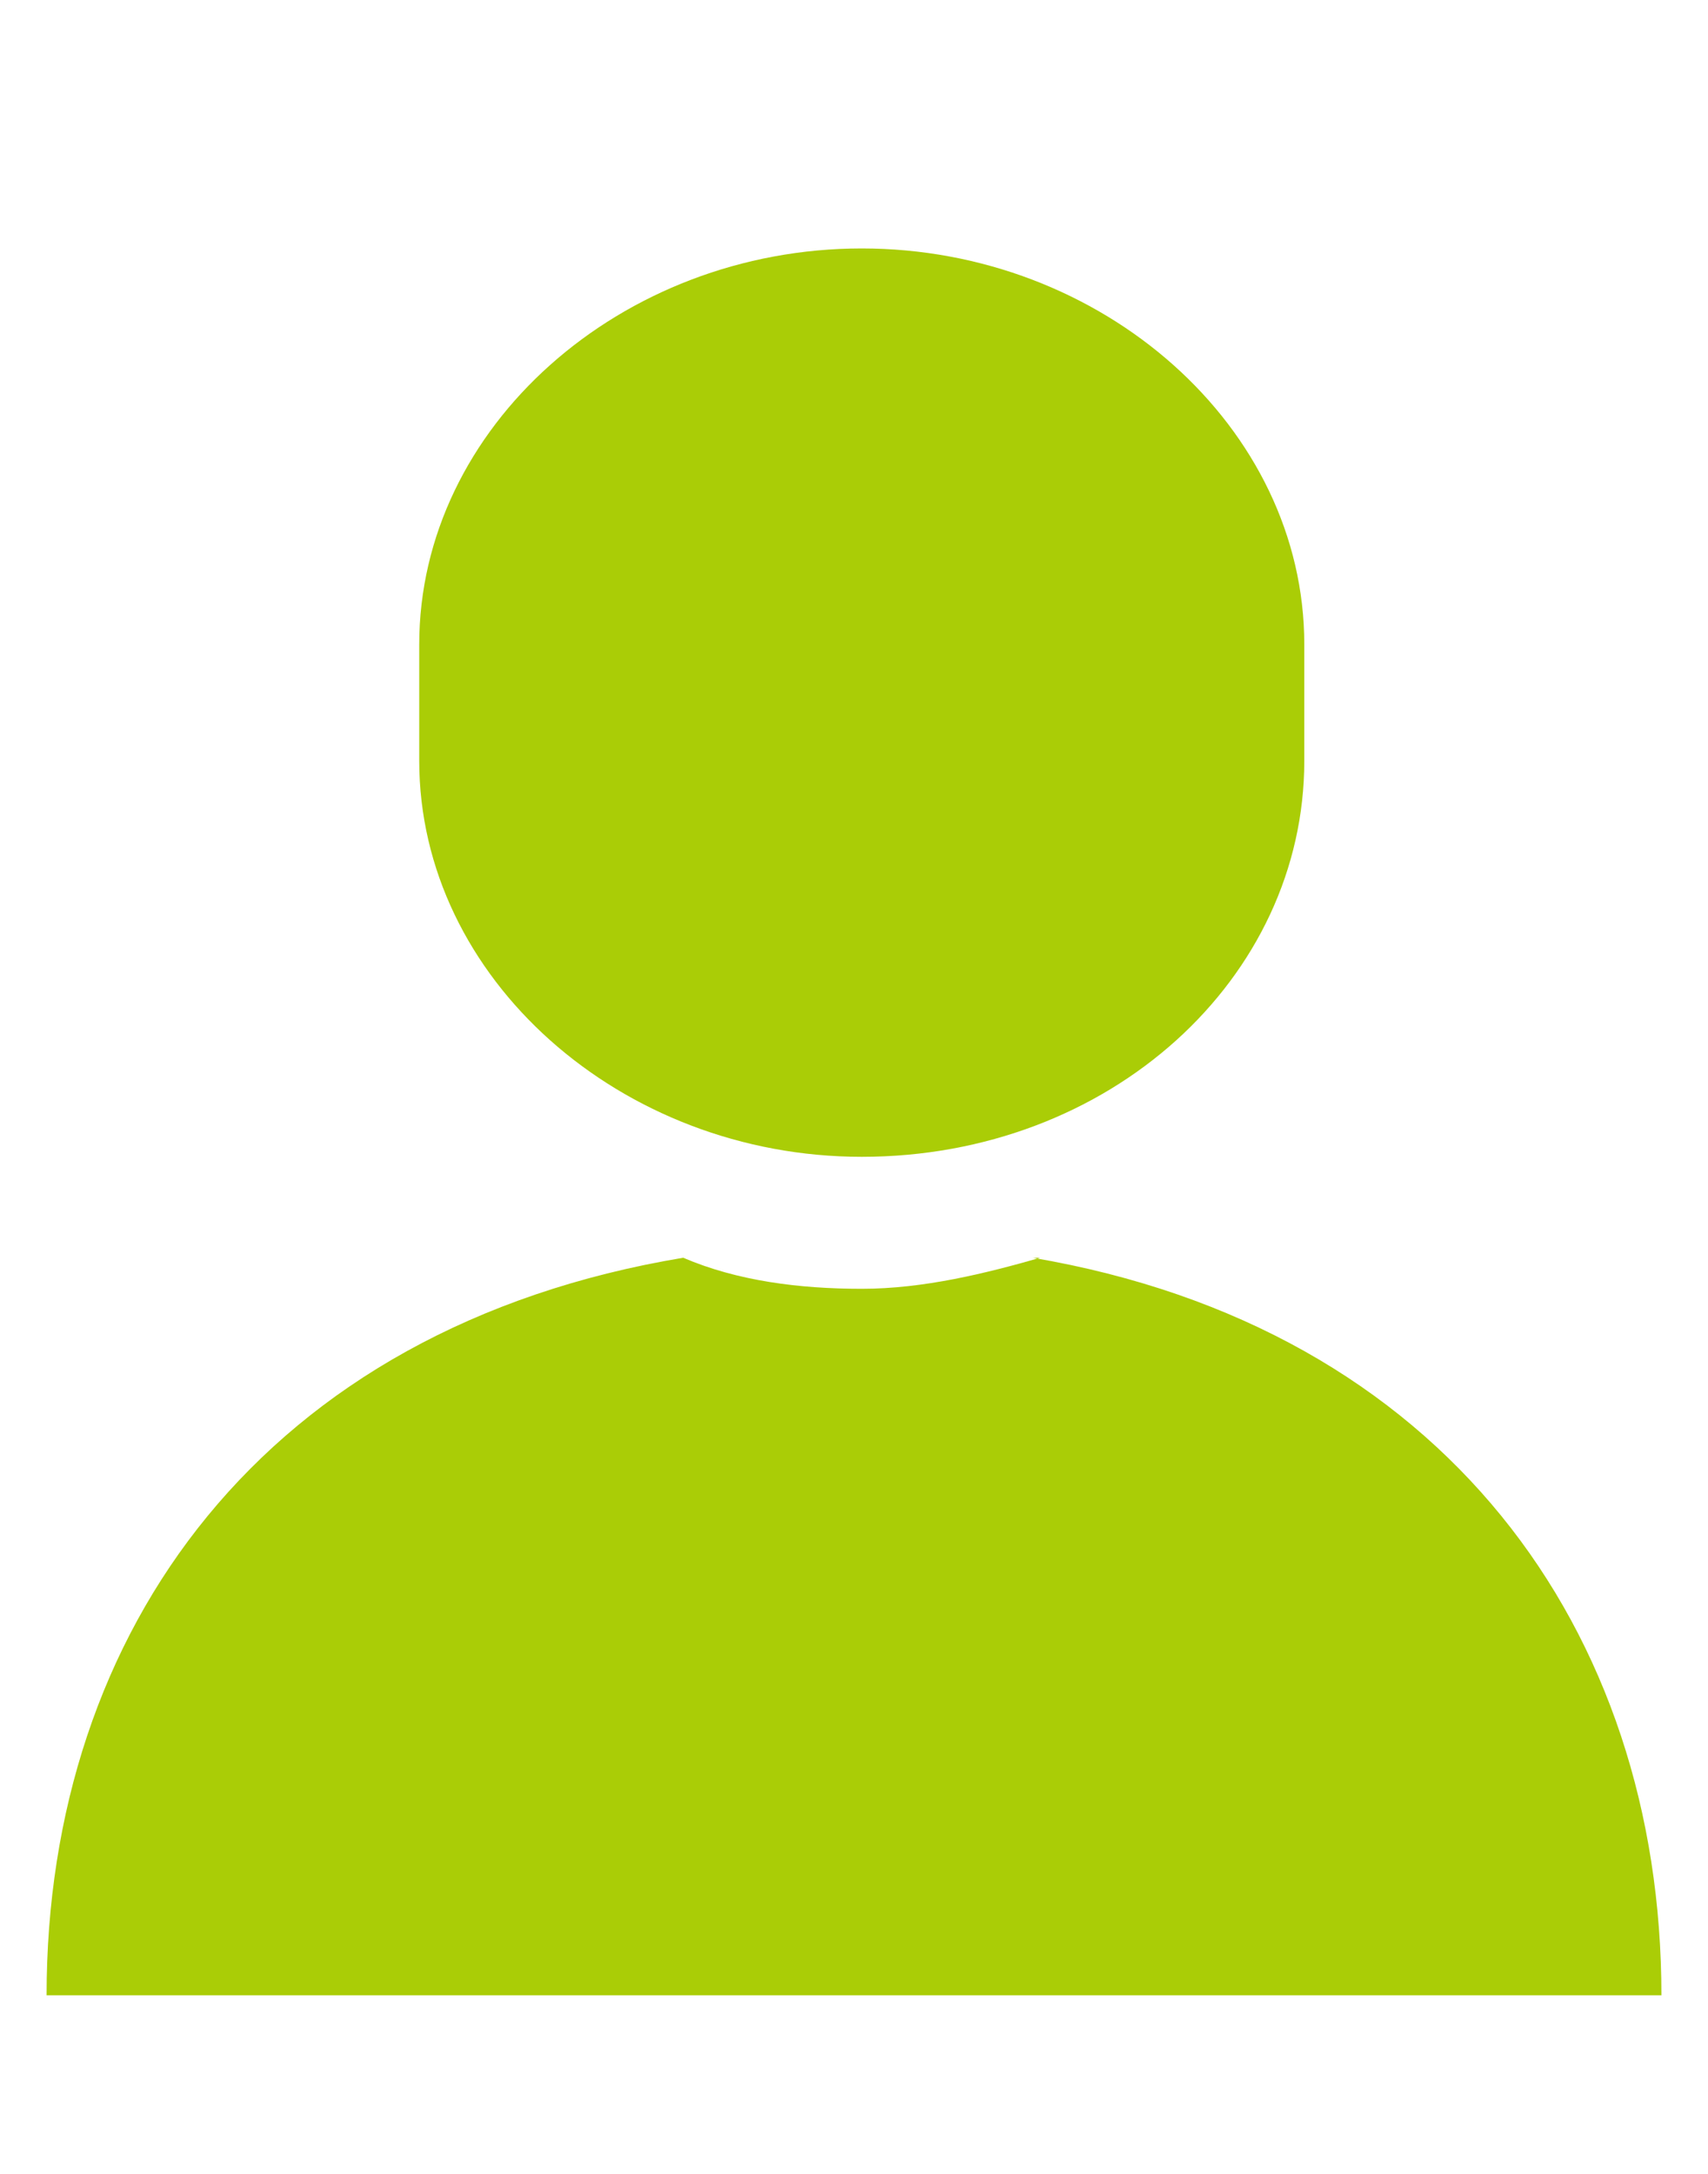
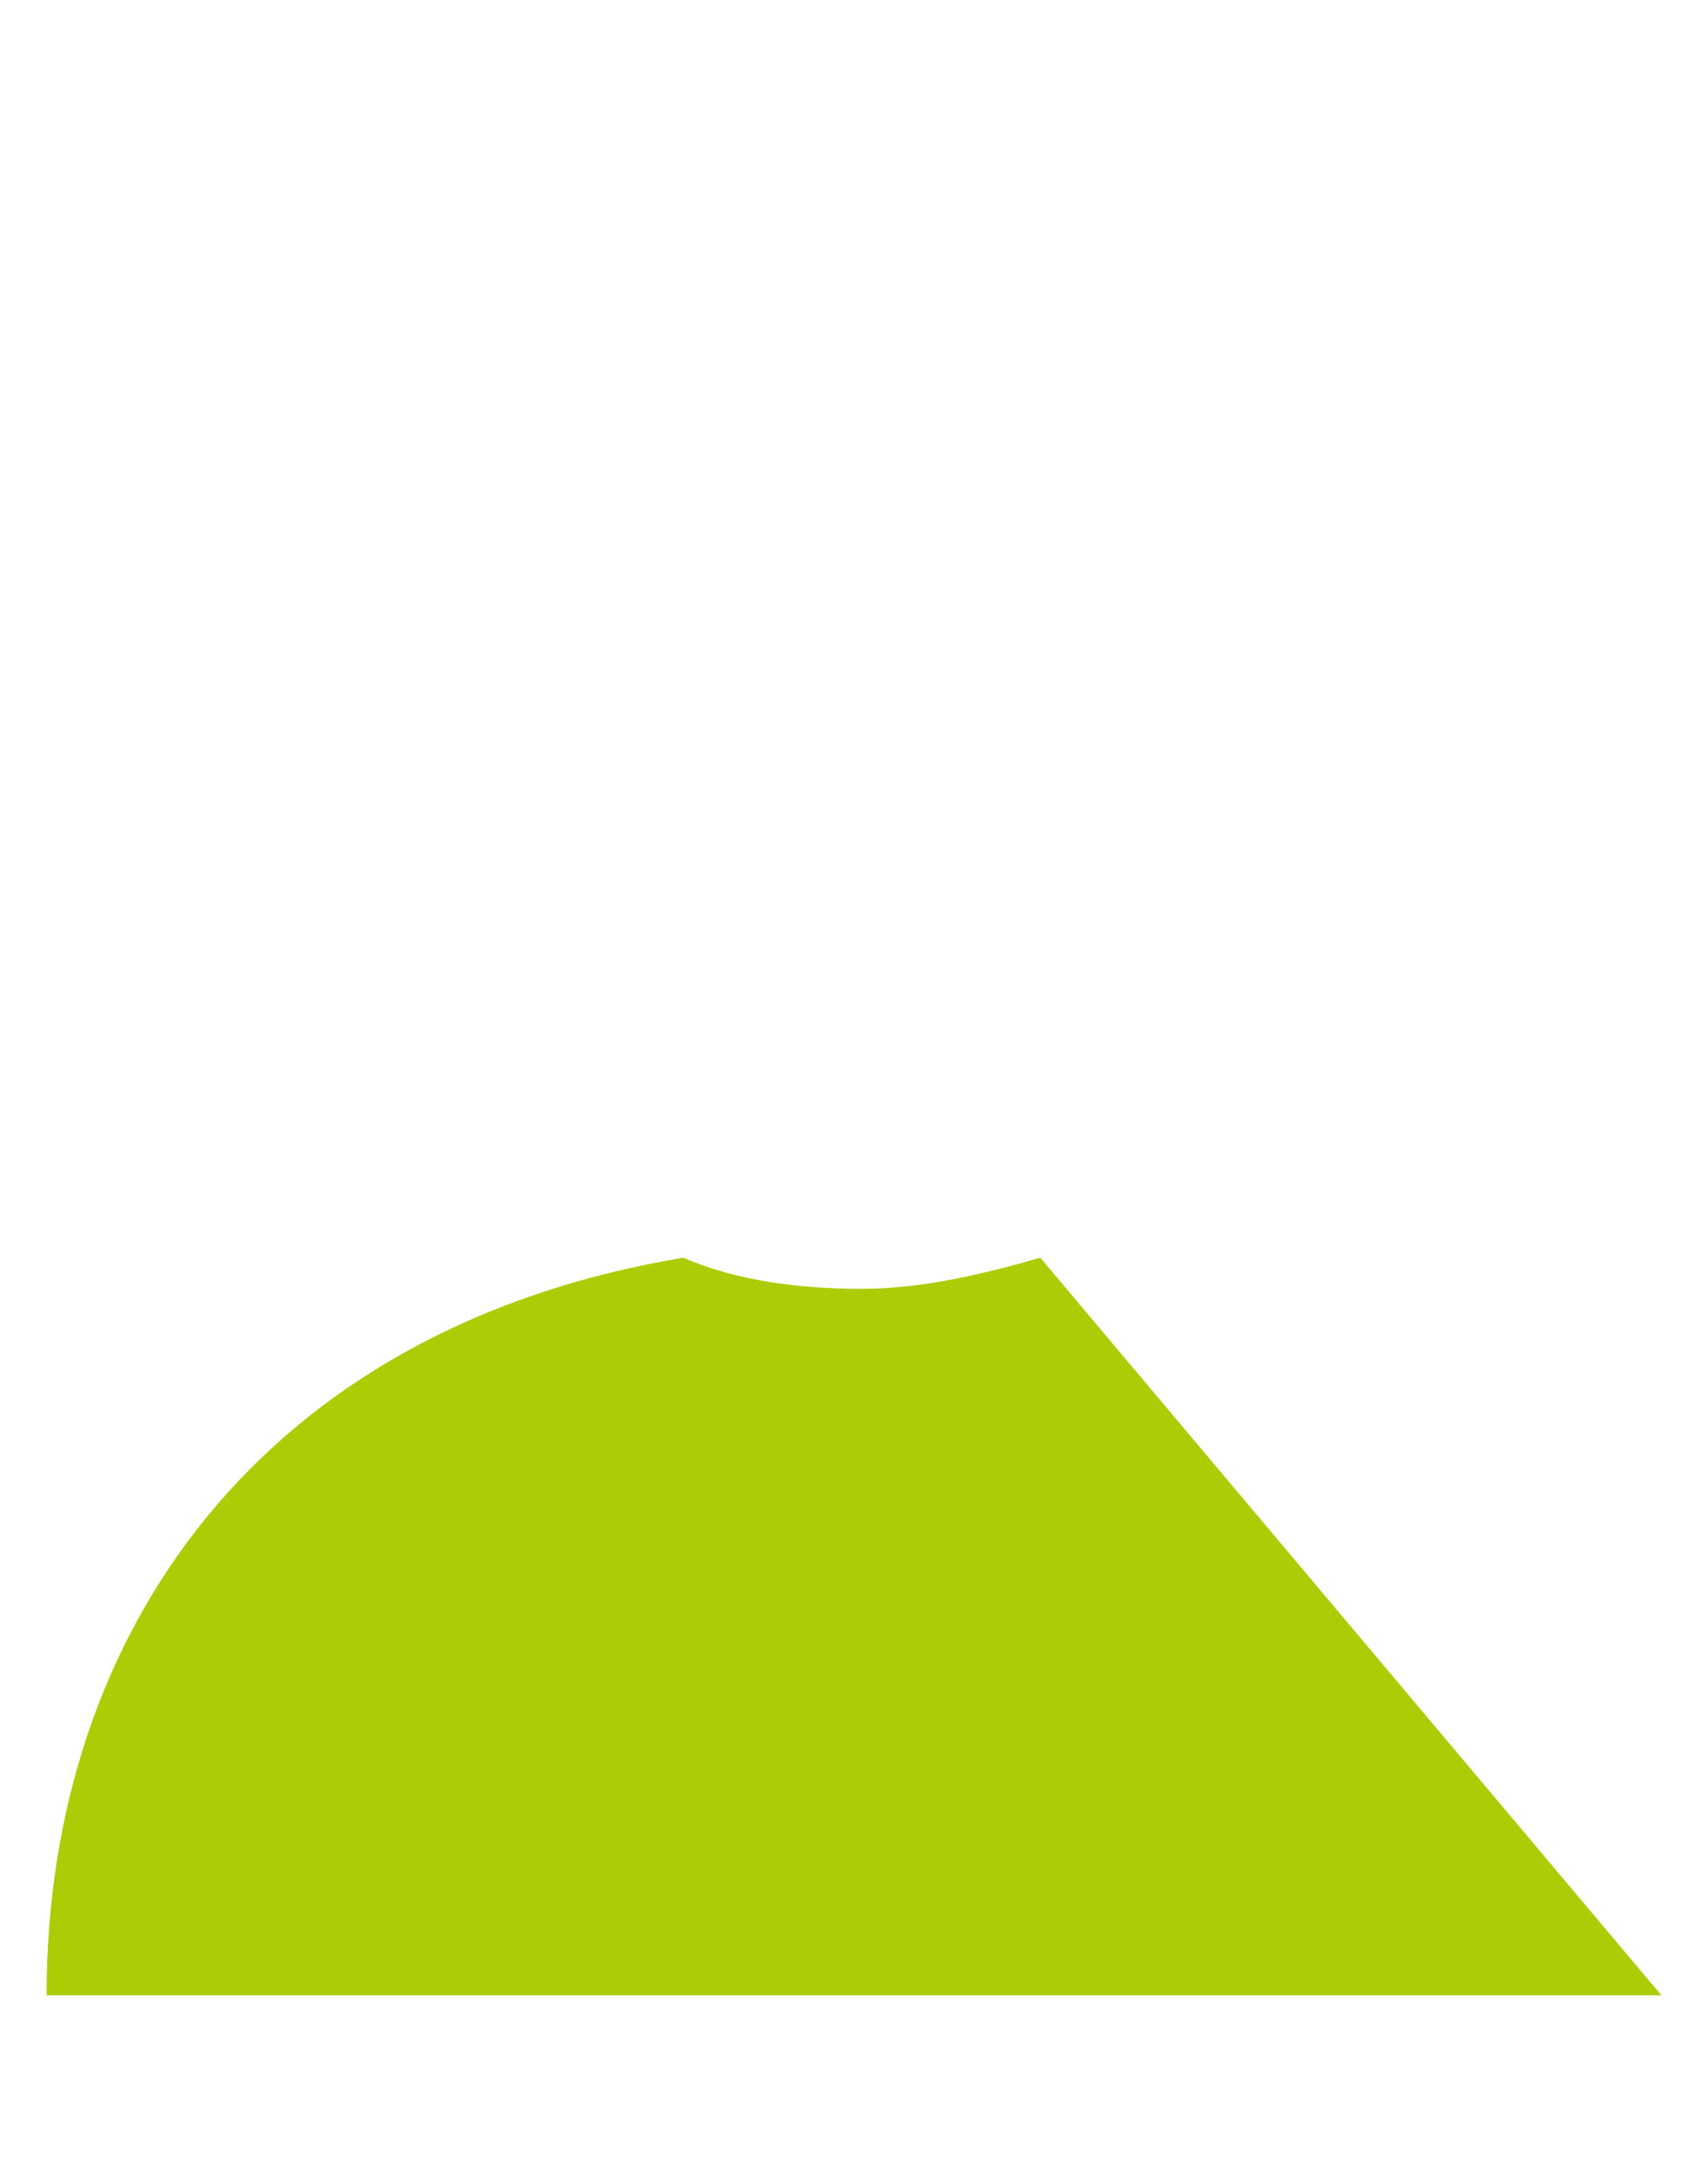
<svg xmlns="http://www.w3.org/2000/svg" id="_レイヤー_1" data-name="レイヤー_1" version="1.1" viewBox="0 0 22 28">
  <defs>
    <style>
      .st0 {
        fill: #aacd06;
      }

      .st1 {
        fill: none;
      }

      .st2 {
        clip-path: url(#clippath);
      }
    </style>
    <clipPath id="clippath">
      <rect class="st1" y="0" width="22" height="28" />
    </clipPath>
  </defs>
  <g class="st2">
    <g>
-       <path class="st0" d="M13.4,16.2c-.7.2-1.5.4-2.3.4s-1.6-.1-2.3-.4C3.4,17.1.6,21,.6,25.7h20.8c0-4.7-2.8-8.6-8.1-9.5Z" />
-       <path class="st0" d="M11.1,14.9c3.2,0,5.7-2.3,5.7-5.1v-1.5c0-2.8-2.6-5.1-5.7-5.1s-5.7,2.3-5.7,5.1v1.5c0,2.8,2.6,5.1,5.7,5.1Z" />
+       <path class="st0" d="M13.4,16.2c-.7.2-1.5.4-2.3.4s-1.6-.1-2.3-.4C3.4,17.1.6,21,.6,25.7h20.8Z" />
    </g>
  </g>
</svg>